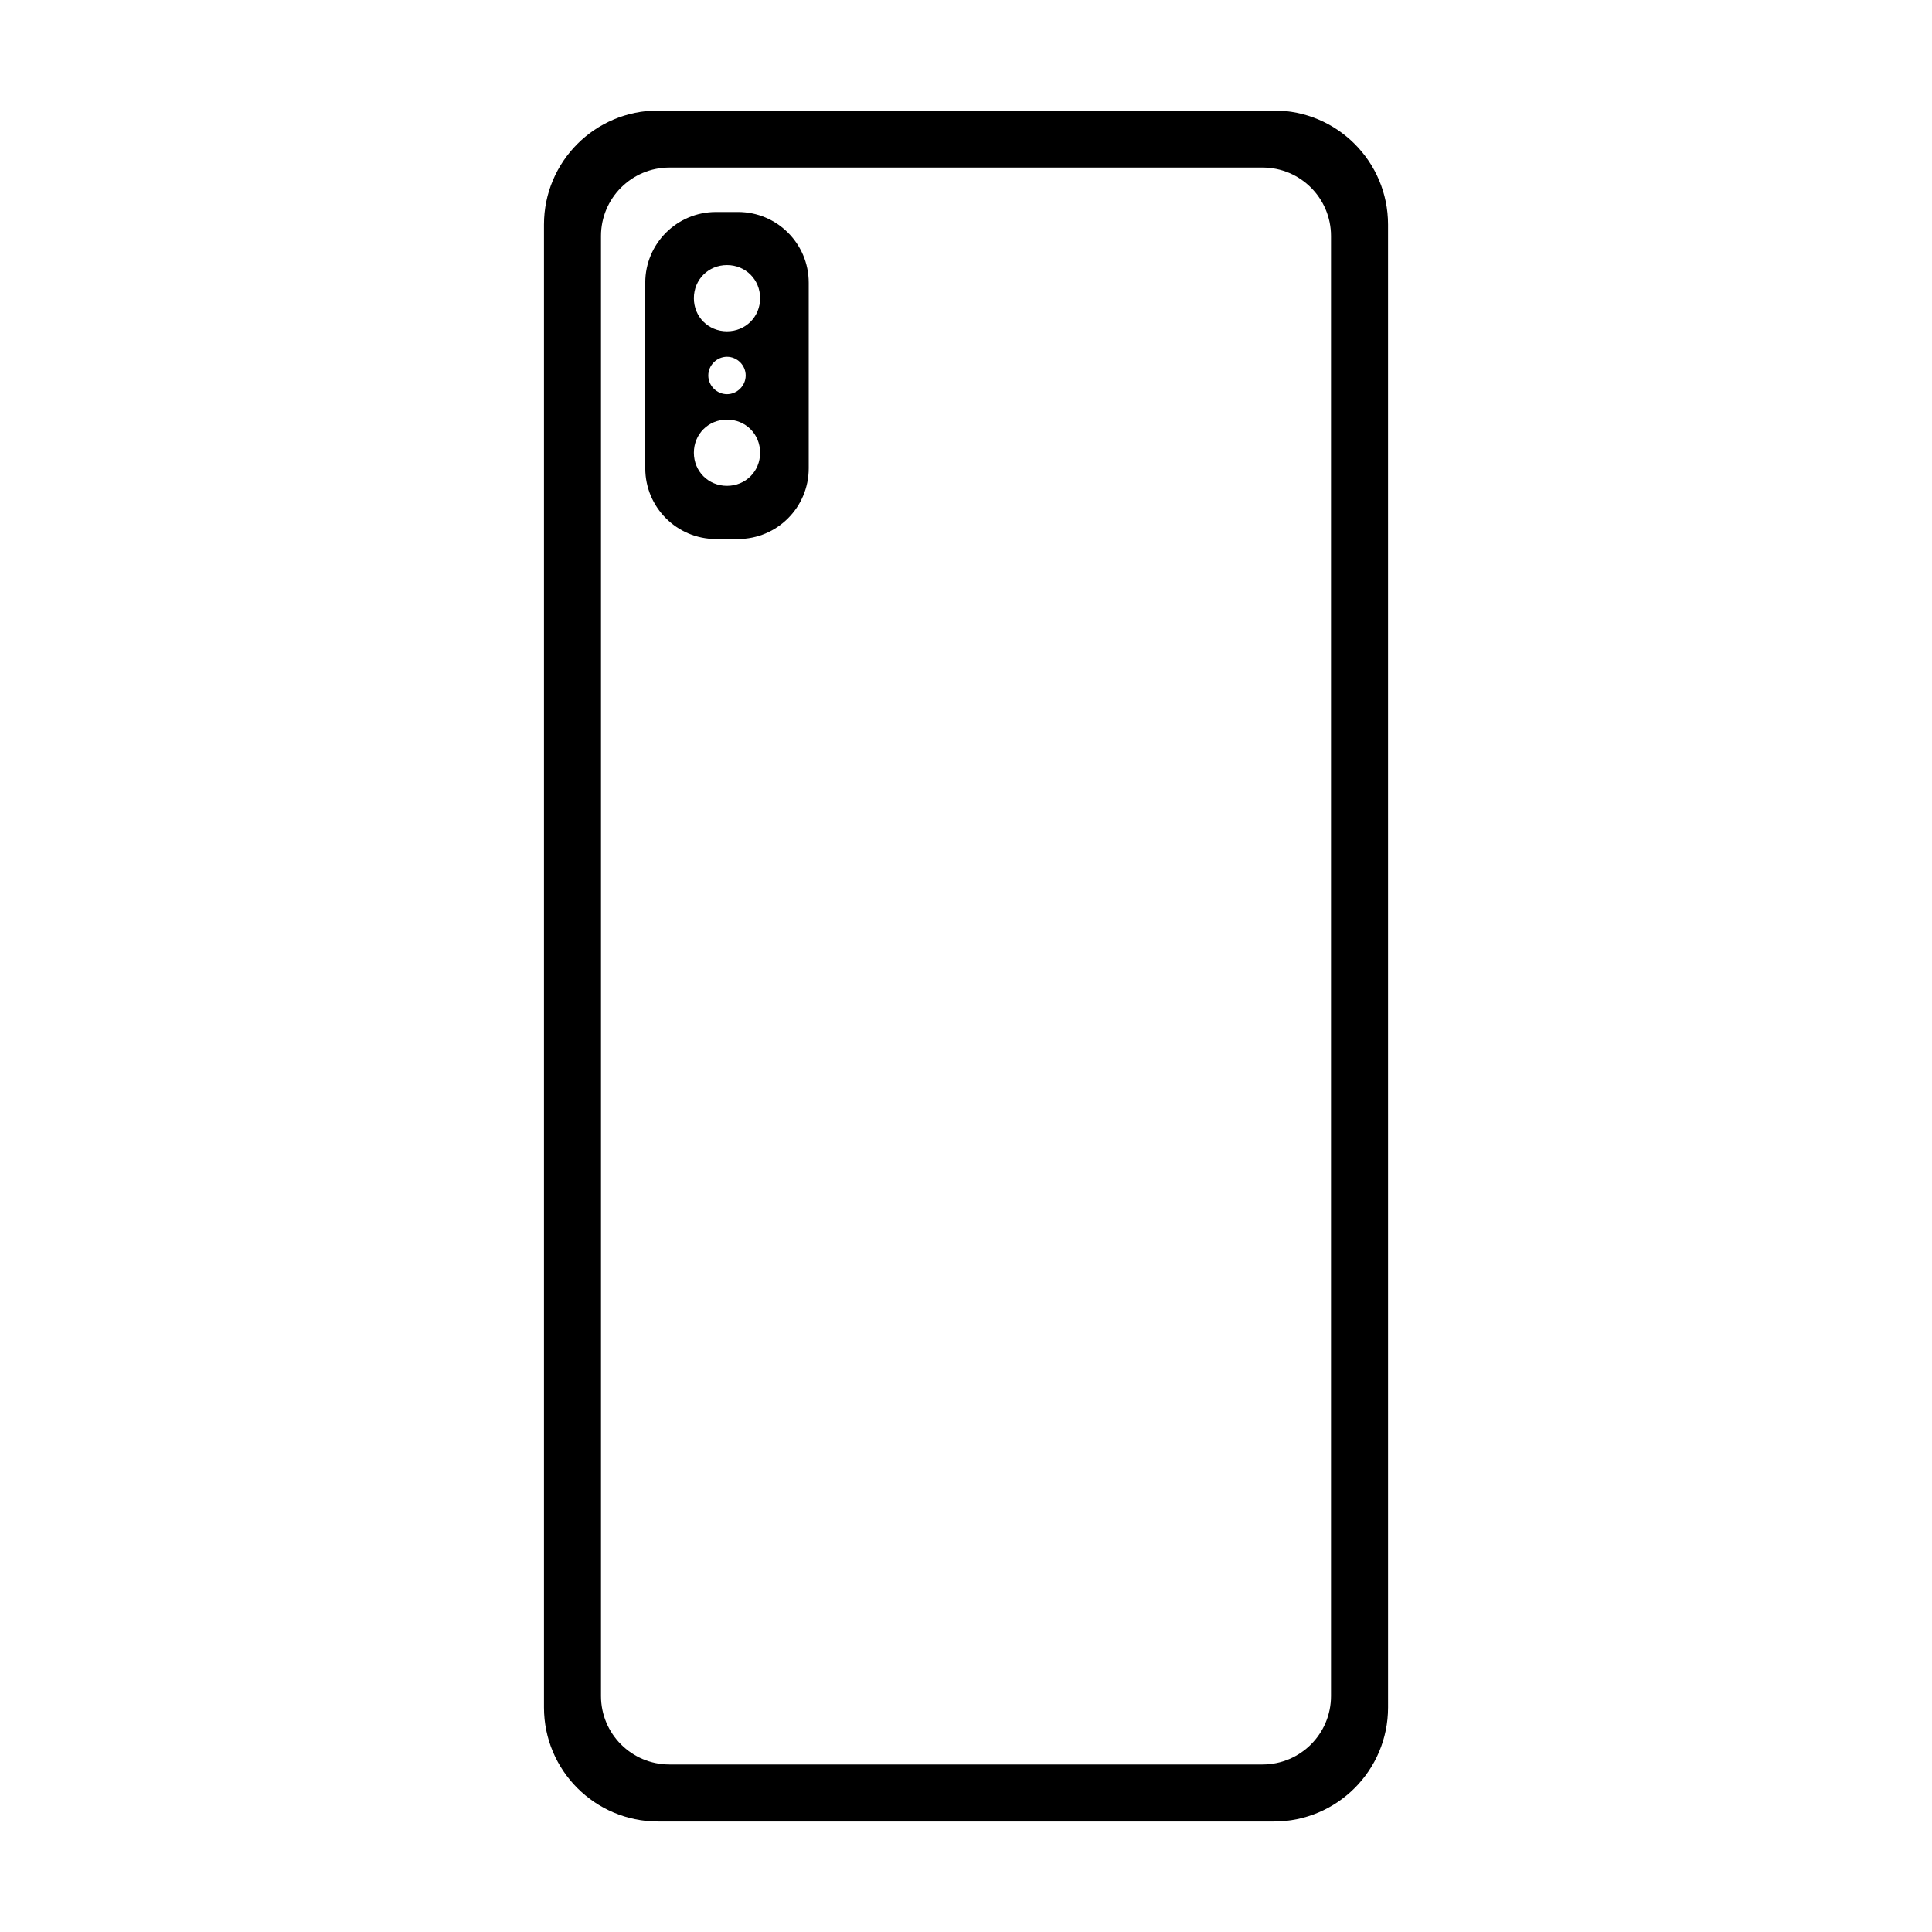
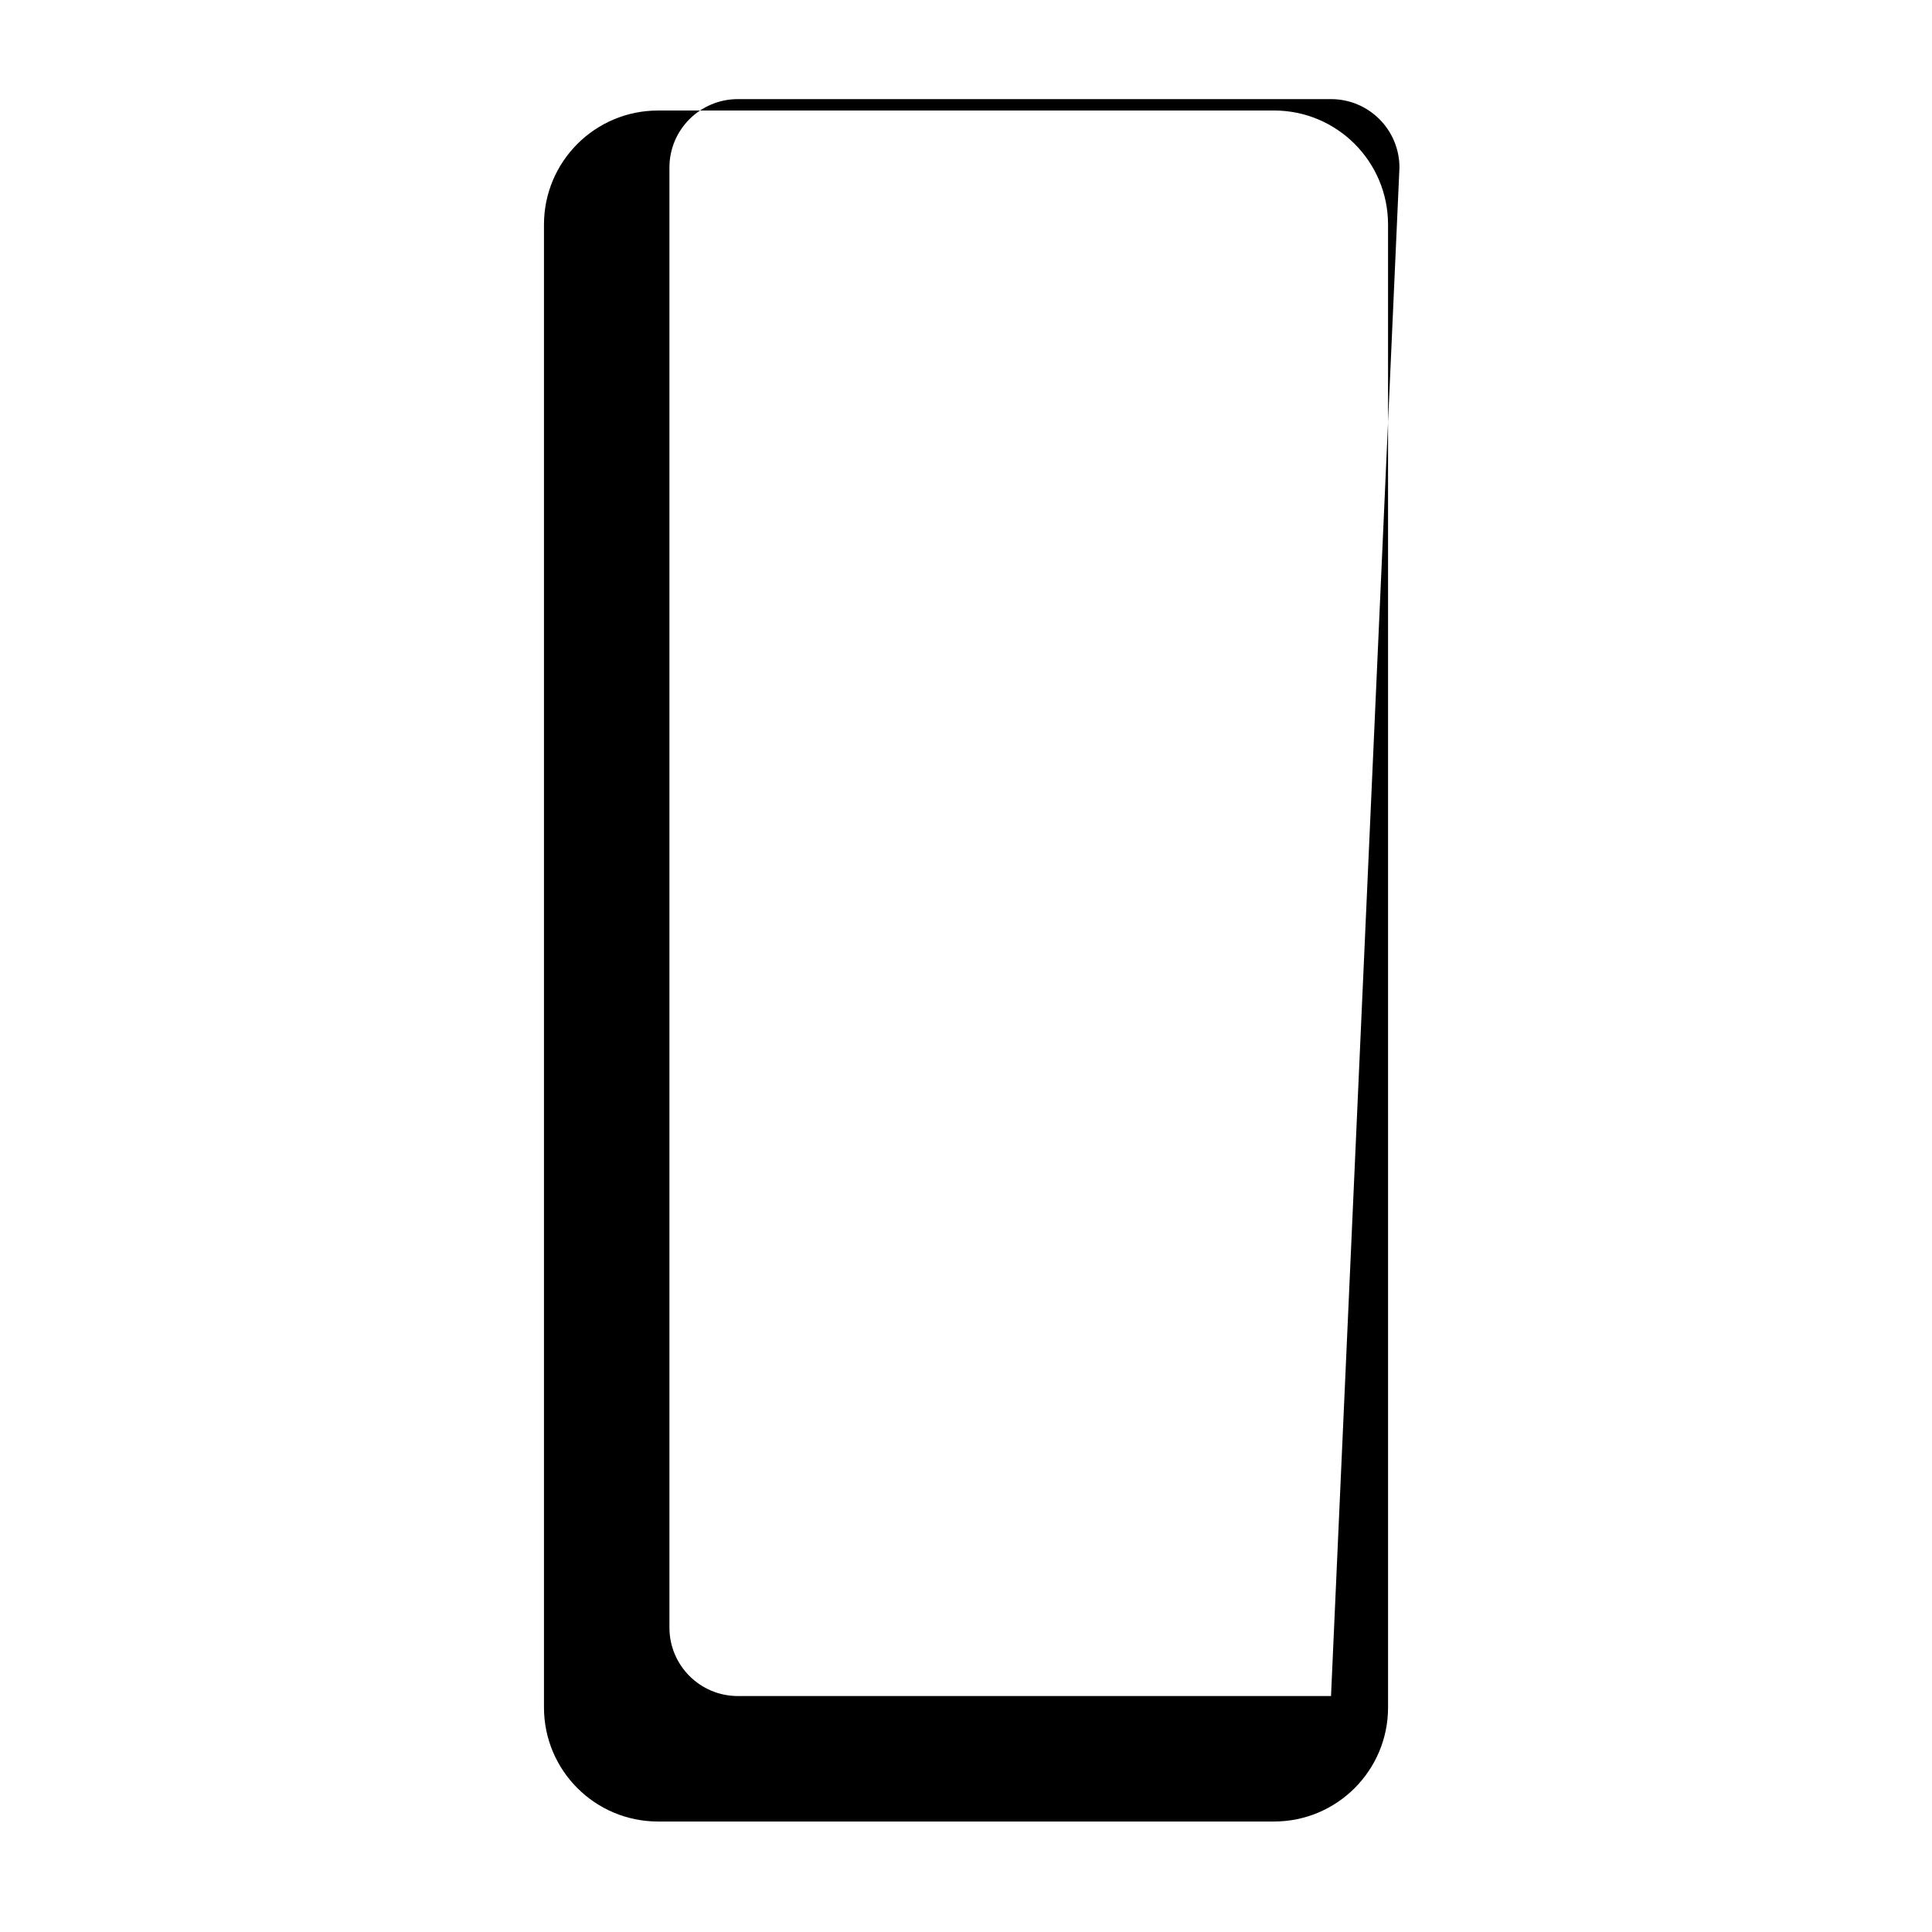
<svg xmlns="http://www.w3.org/2000/svg" fill="#000000" width="800px" height="800px" version="1.1" viewBox="144 144 512 512">
  <g>
-     <path d="m481.62 173.29h-163.23c-16.695 0-30.23 13.531-30.23 30.23v392.97c0 16.695 13.531 30.23 30.23 30.23h163.23c16.695 0 30.23-13.531 30.23-30.23l-0.004-392.98c0-16.695-13.531-30.227-30.227-30.227zm15.113 420.18c0 10.016-8.121 18.137-18.137 18.137h-157.19c-10.016 0-18.137-8.121-18.137-18.137v-386.93c0-10.016 8.121-18.137 18.137-18.137h157.19c10.016 0 18.137 8.121 18.137 18.137z" />
-     <path d="m339.59 200.18h-5.859c-10.348 0-18.73 8.387-18.73 18.738v49.188c0 10.348 8.387 18.738 18.73 18.738h5.859c10.348 0 18.73-8.387 18.73-18.738v-49.188c0.004-10.352-8.387-18.738-18.73-18.738zm-2.93 72.578c-4.938 0-8.777-3.84-8.777-8.777s3.84-8.777 8.777-8.777 8.777 3.84 8.777 8.777-3.84 8.777-8.777 8.777zm-4.957-29.25c0-2.699 2.254-4.957 4.957-4.957 2.707 0 4.957 2.254 4.957 4.957 0 2.707-2.254 4.957-4.957 4.957-2.707 0-4.957-2.254-4.957-4.957zm4.957-11.703c-4.938 0-8.777-3.84-8.777-8.777s3.84-8.777 8.777-8.777 8.777 3.84 8.777 8.777-3.84 8.777-8.777 8.777z" />
+     <path d="m481.62 173.29h-163.23c-16.695 0-30.23 13.531-30.23 30.23v392.97c0 16.695 13.531 30.23 30.23 30.23h163.23c16.695 0 30.23-13.531 30.23-30.23l-0.004-392.98c0-16.695-13.531-30.227-30.227-30.227zm15.113 420.18h-157.19c-10.016 0-18.137-8.121-18.137-18.137v-386.93c0-10.016 8.121-18.137 18.137-18.137h157.19c10.016 0 18.137 8.121 18.137 18.137z" />
  </g>
</svg>